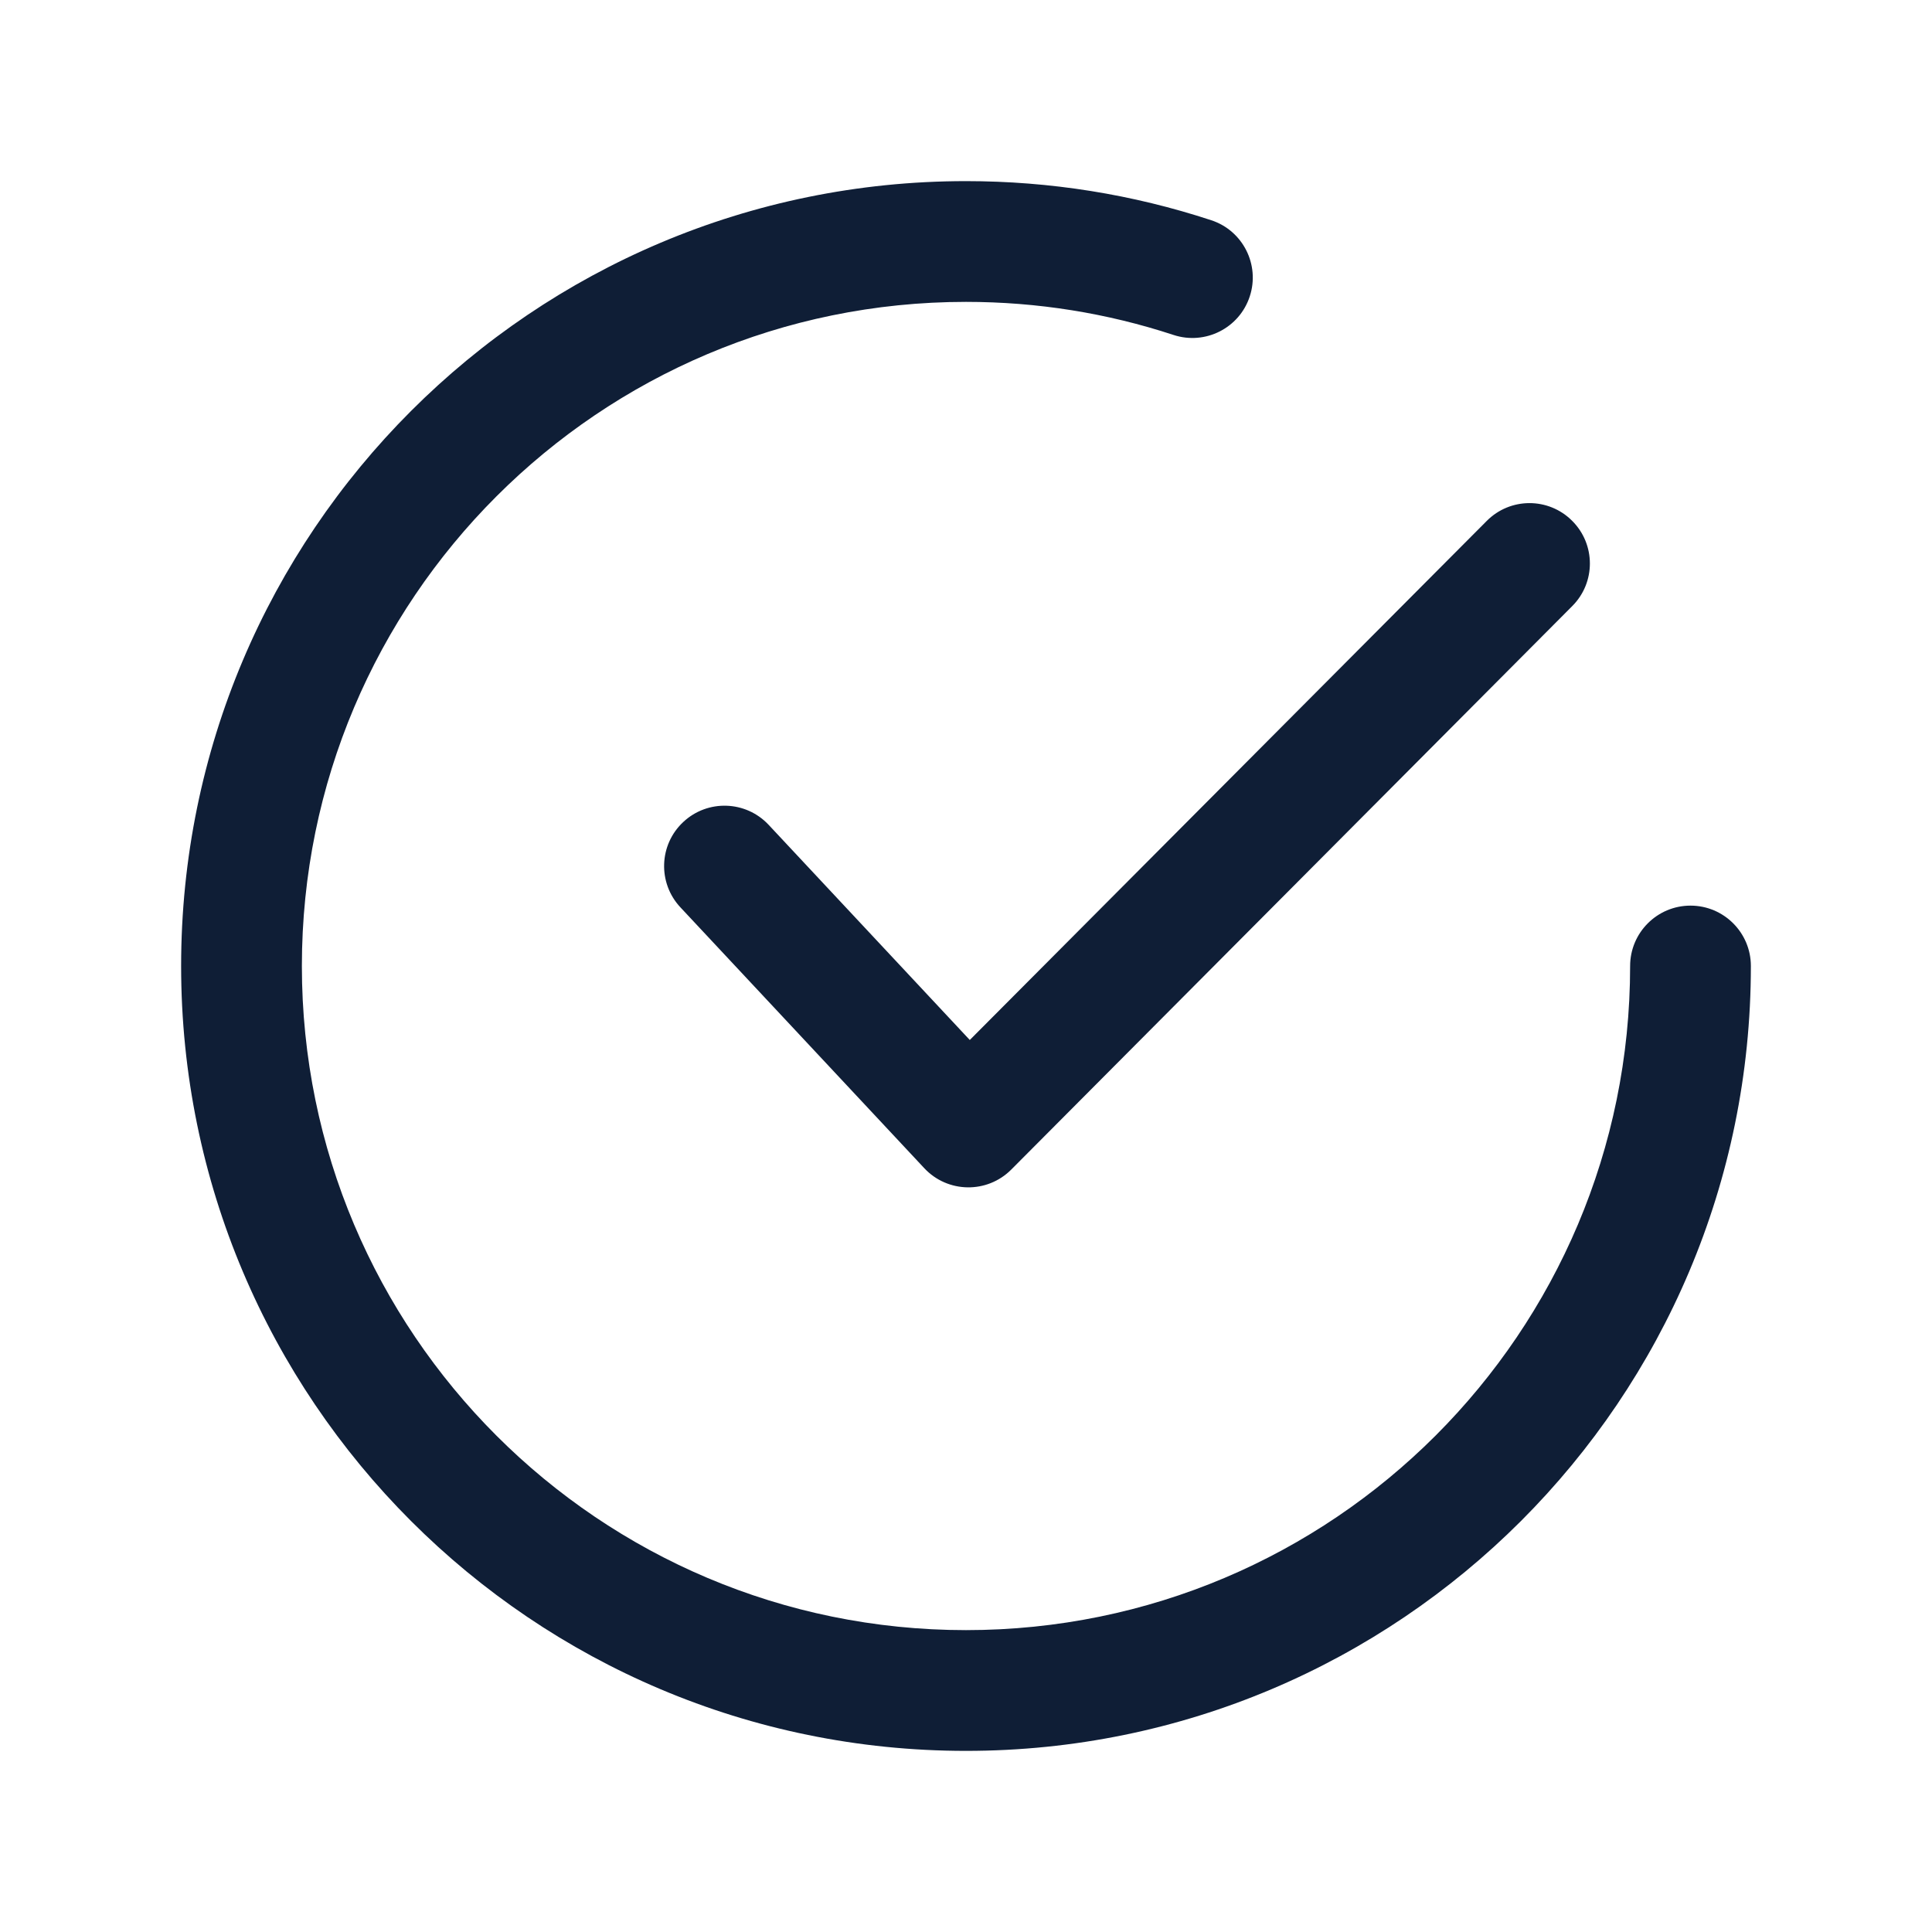
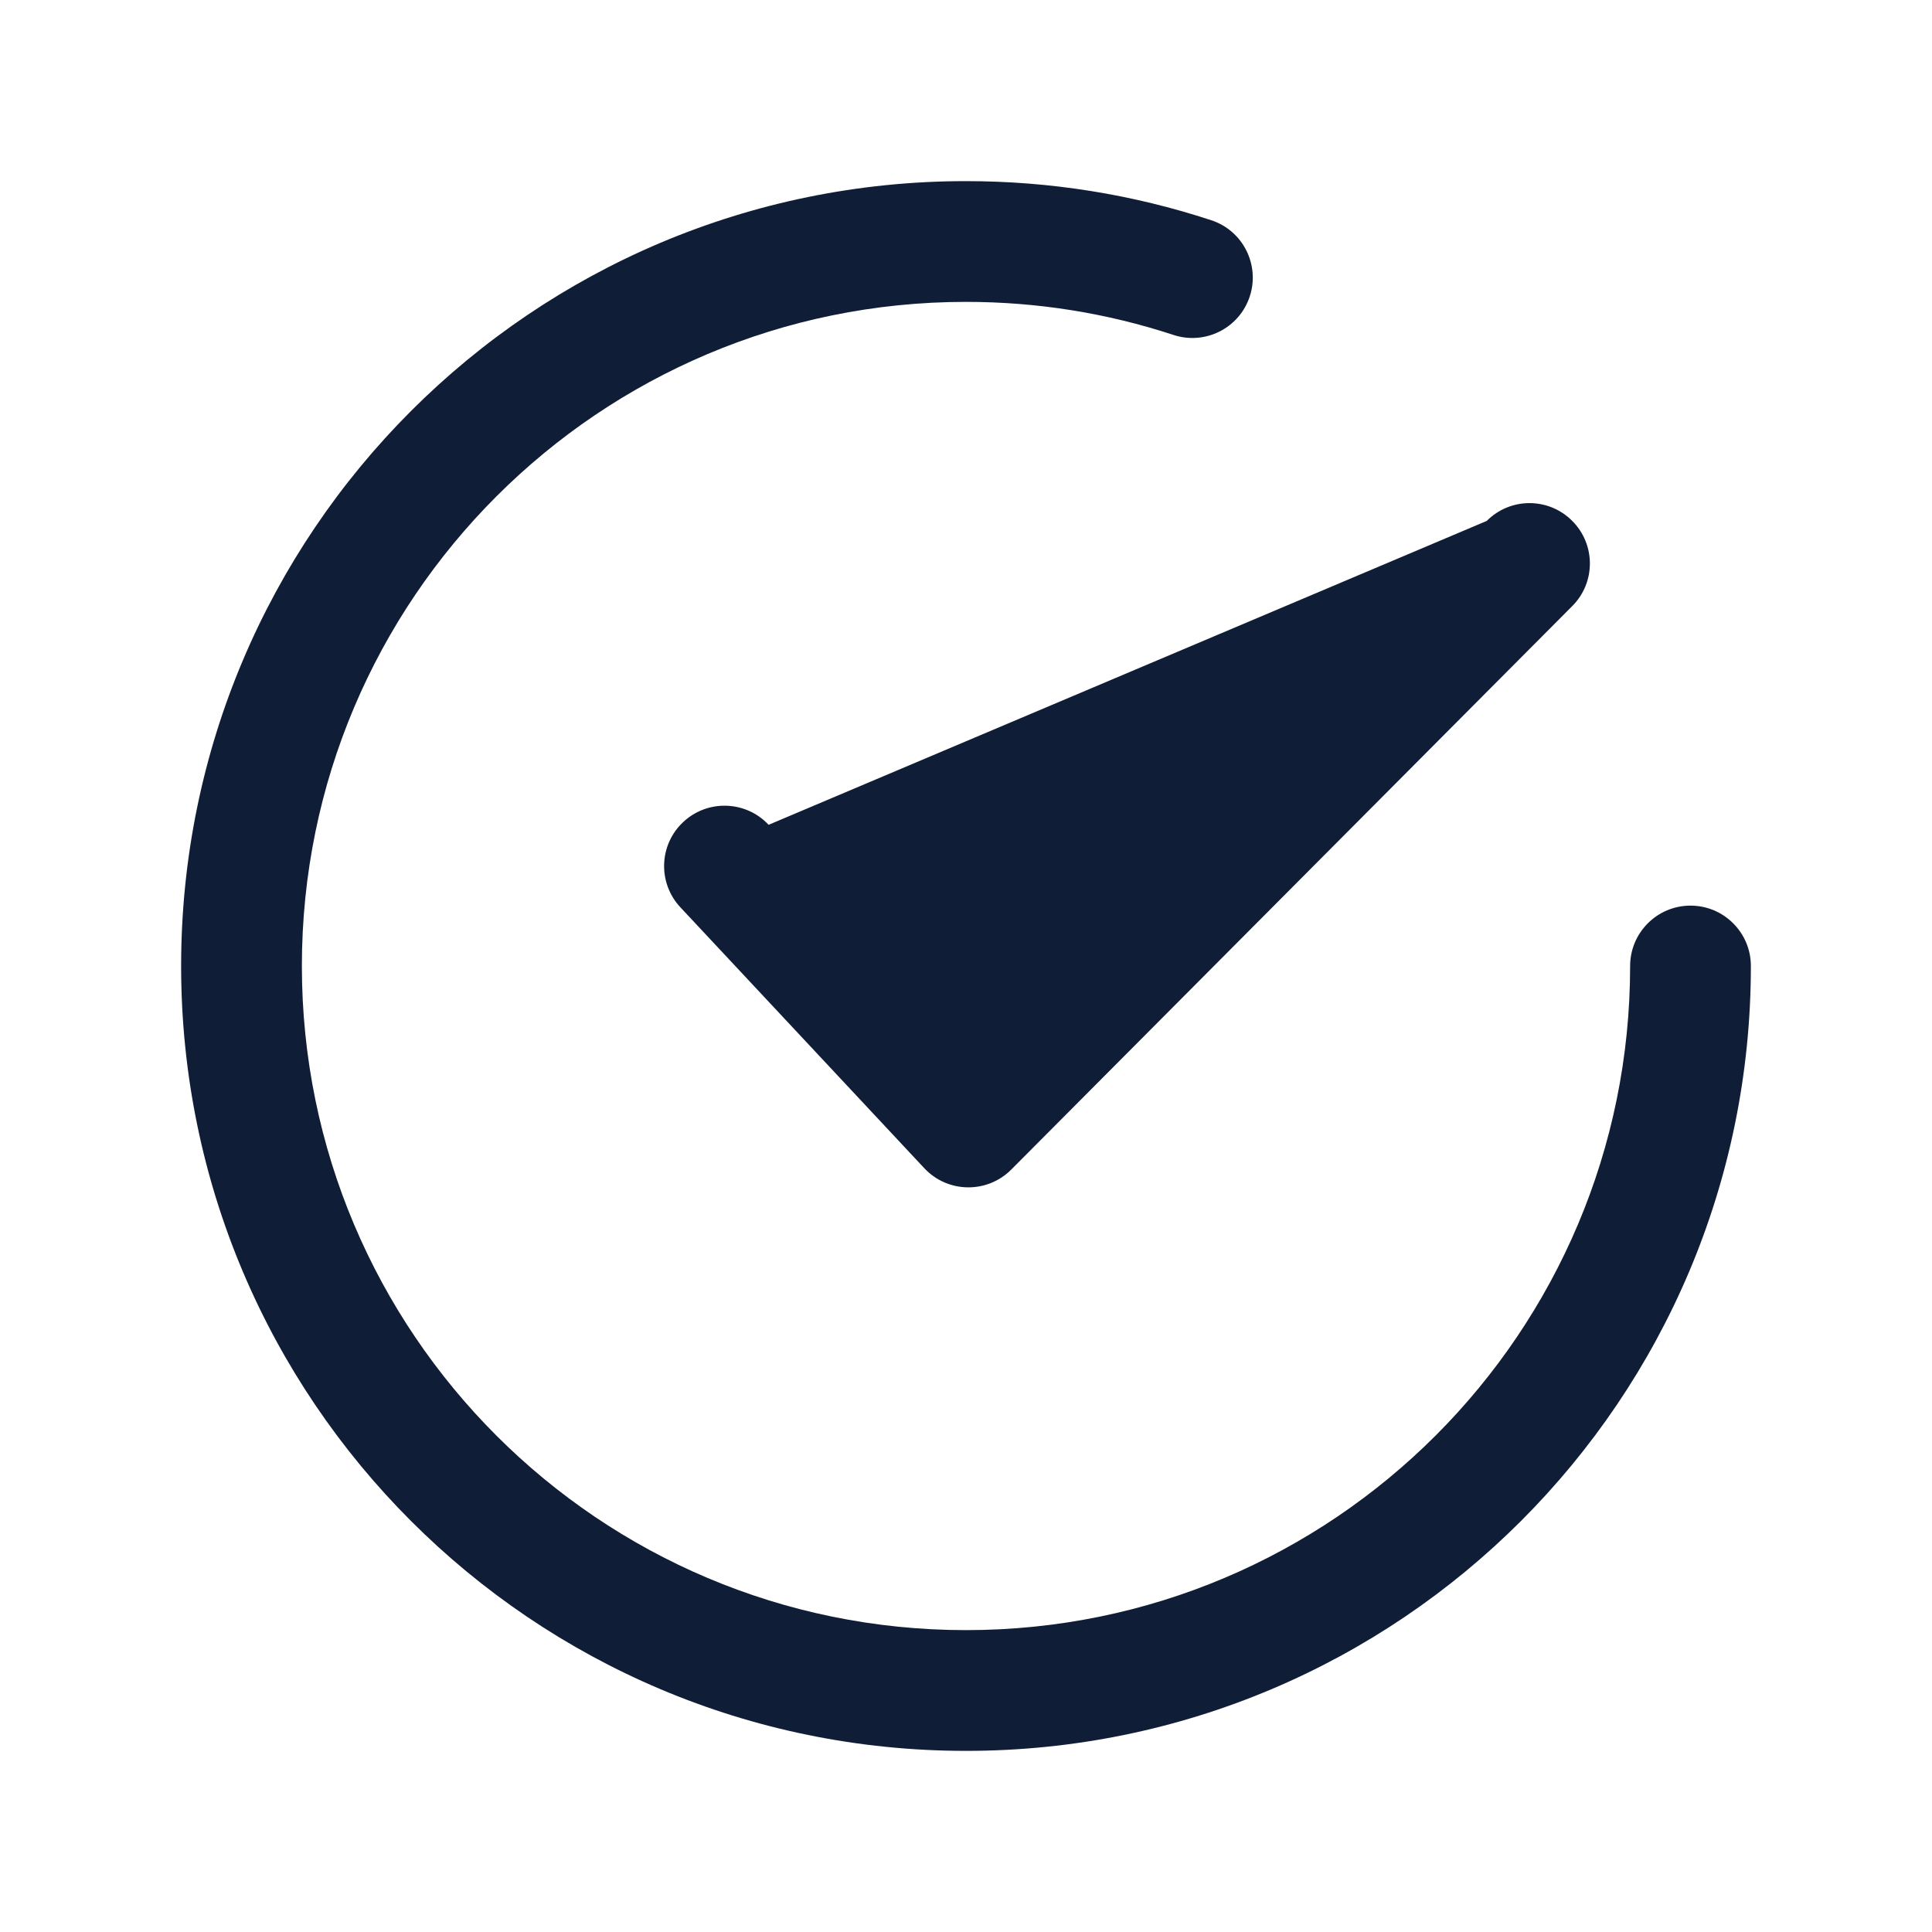
<svg xmlns="http://www.w3.org/2000/svg" width="24px" height="24px" viewBox="0 0 24 24" version="1.1">
  <title>Icons/Rounded/circle_check</title>
  <g id="Icons/Rounded/circle_check" stroke="none" stroke-width="1" fill="none" fill-rule="evenodd">
-     <path d="M12,2.25 C13.046,2.25 14.072,2.415 15.047,2.736 C15.44,2.865 15.654,3.289 15.525,3.682 C15.396,4.076 14.972,4.29 14.578,4.161 C13.754,3.89 12.887,3.75 12,3.75 C7.444,3.75 3.75,7.444 3.75,12 C3.75,16.556 7.444,20.25 12,20.25 C16.556,20.25 20.25,16.556 20.25,12 C20.25,11.586 20.586,11.25 21,11.25 C21.414,11.25 21.75,11.586 21.75,12 C21.75,17.385 17.385,21.75 12,21.75 C6.615,21.75 2.25,17.385 2.25,12 C2.25,6.615 6.615,2.25 12,2.25 Z M19.529,6.469 C19.823,6.761 19.824,7.236 19.531,7.529 L12.562,14.529 C12.262,14.83 11.772,14.822 11.482,14.512 L8.452,11.271 C8.169,10.968 8.185,10.493 8.488,10.211 C8.79,9.928 9.265,9.944 9.548,10.246 L12.047,12.919 L18.469,6.471 C18.761,6.177 19.236,6.176 19.529,6.469 Z" id="Combined-Shape" fill="#0F1E36" />
+     <path d="M12,2.25 C13.046,2.25 14.072,2.415 15.047,2.736 C15.44,2.865 15.654,3.289 15.525,3.682 C15.396,4.076 14.972,4.29 14.578,4.161 C13.754,3.89 12.887,3.75 12,3.75 C7.444,3.75 3.75,7.444 3.75,12 C3.75,16.556 7.444,20.25 12,20.25 C16.556,20.25 20.25,16.556 20.25,12 C20.25,11.586 20.586,11.25 21,11.25 C21.414,11.25 21.75,11.586 21.75,12 C21.75,17.385 17.385,21.75 12,21.75 C6.615,21.75 2.25,17.385 2.25,12 C2.25,6.615 6.615,2.25 12,2.25 Z M19.529,6.469 C19.823,6.761 19.824,7.236 19.531,7.529 L12.562,14.529 C12.262,14.83 11.772,14.822 11.482,14.512 L8.452,11.271 C8.169,10.968 8.185,10.493 8.488,10.211 C8.79,9.928 9.265,9.944 9.548,10.246 L18.469,6.471 C18.761,6.177 19.236,6.176 19.529,6.469 Z" id="Combined-Shape" fill="#0F1E36" />
  </g>
</svg>